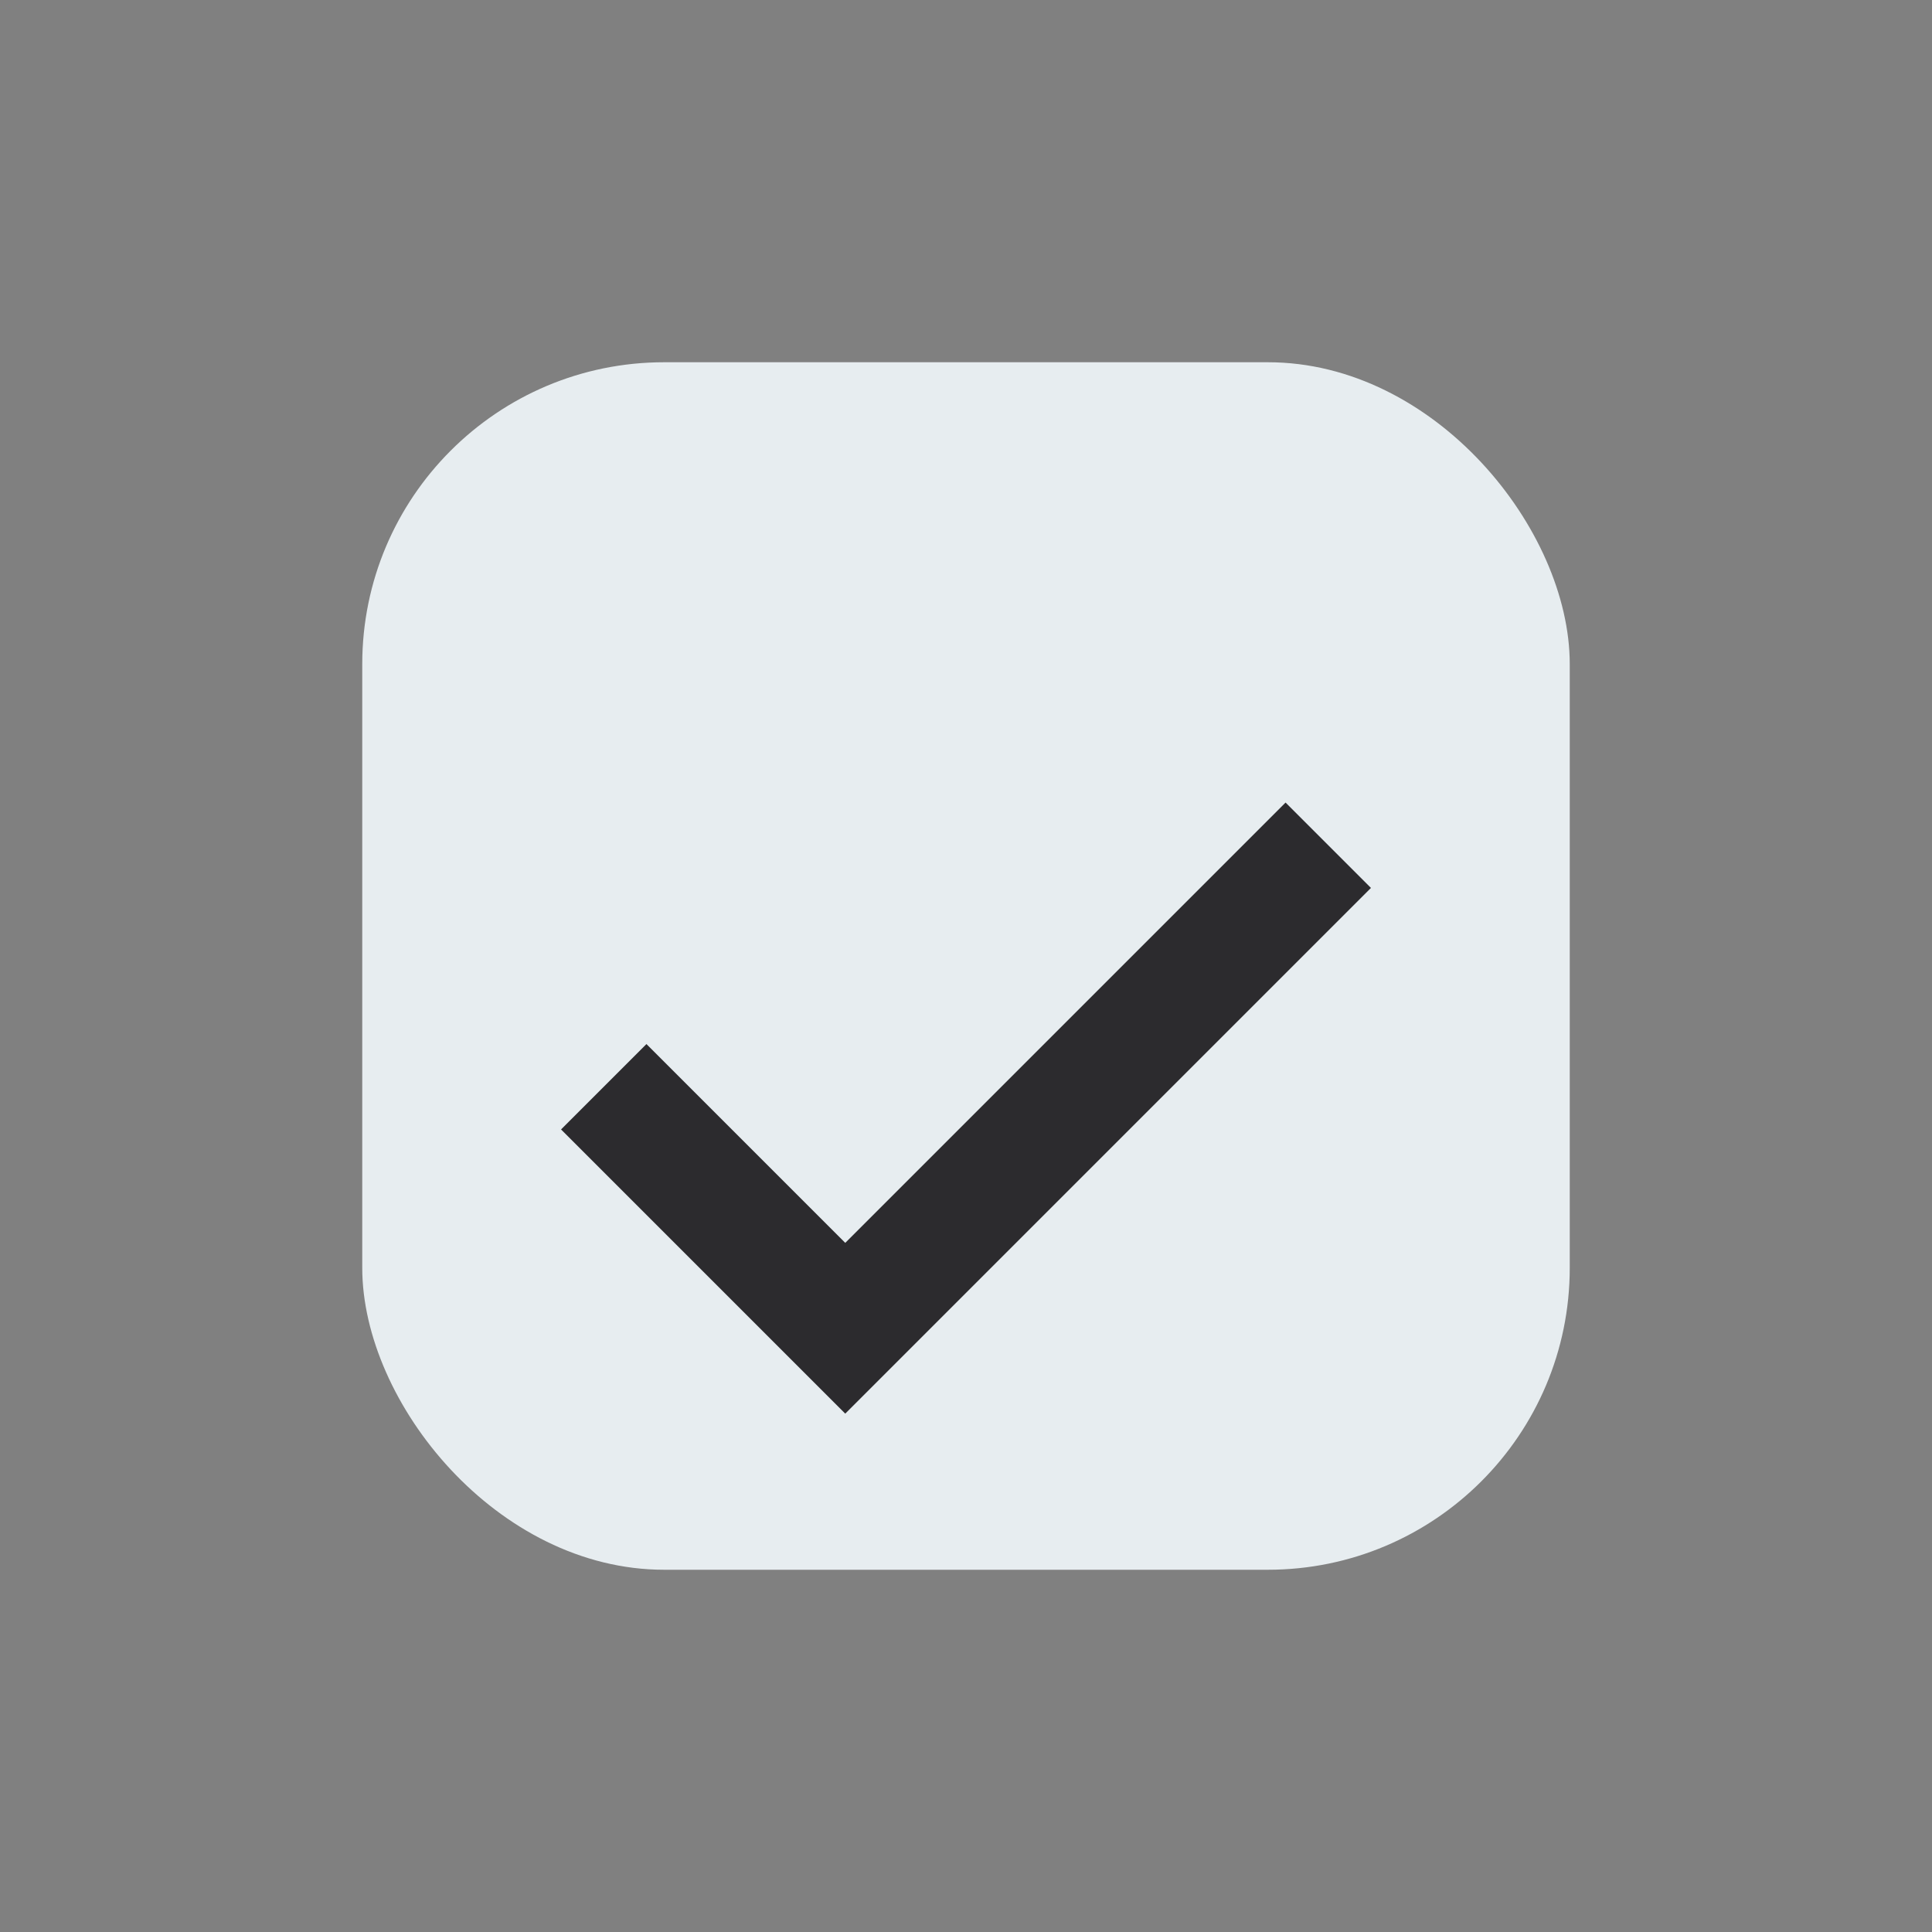
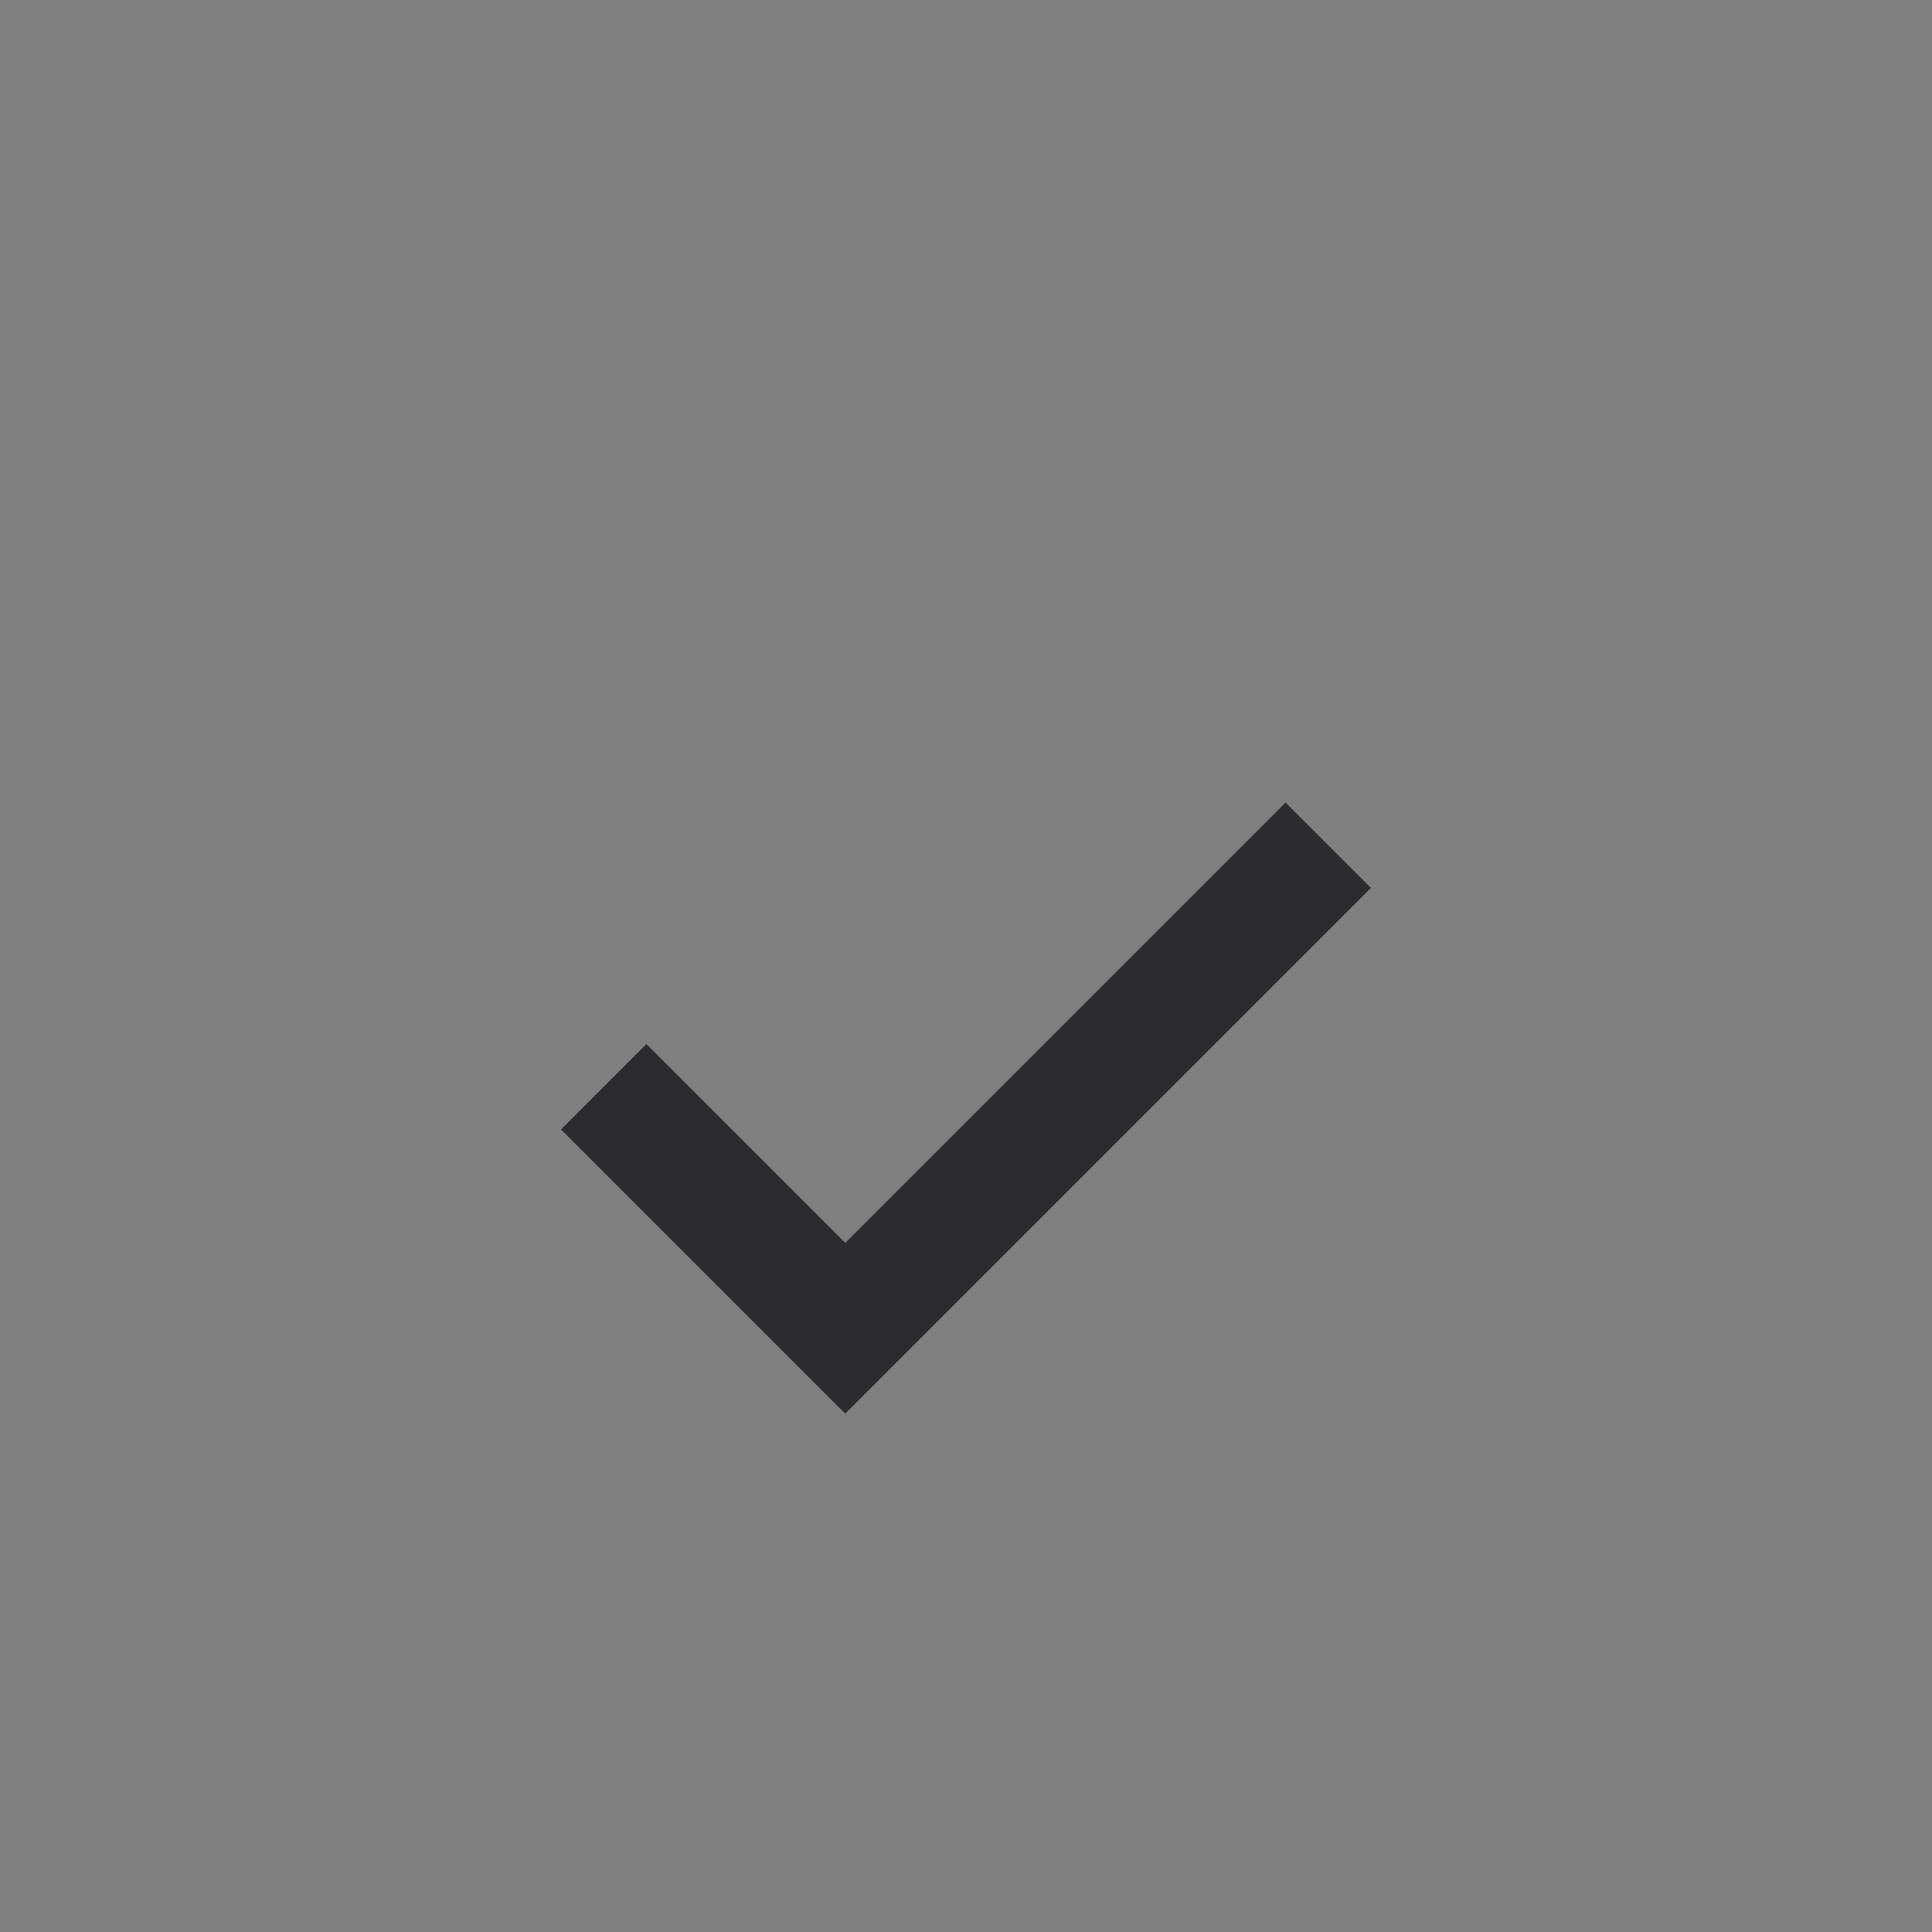
<svg xmlns="http://www.w3.org/2000/svg" width="32" height="32" viewBox="0 0 32 32">
  <rect x="0" y="0" width="32" height="32" fill="#808080" stroke="none" />
-   <rect x="6" y="6" width="20" height="20" rx="5" fill="#E7EDF0" />
  <path d="M10 18l4 4 8-8" stroke="#2C2B2E" stroke-width="2" fill="none" />
</svg>